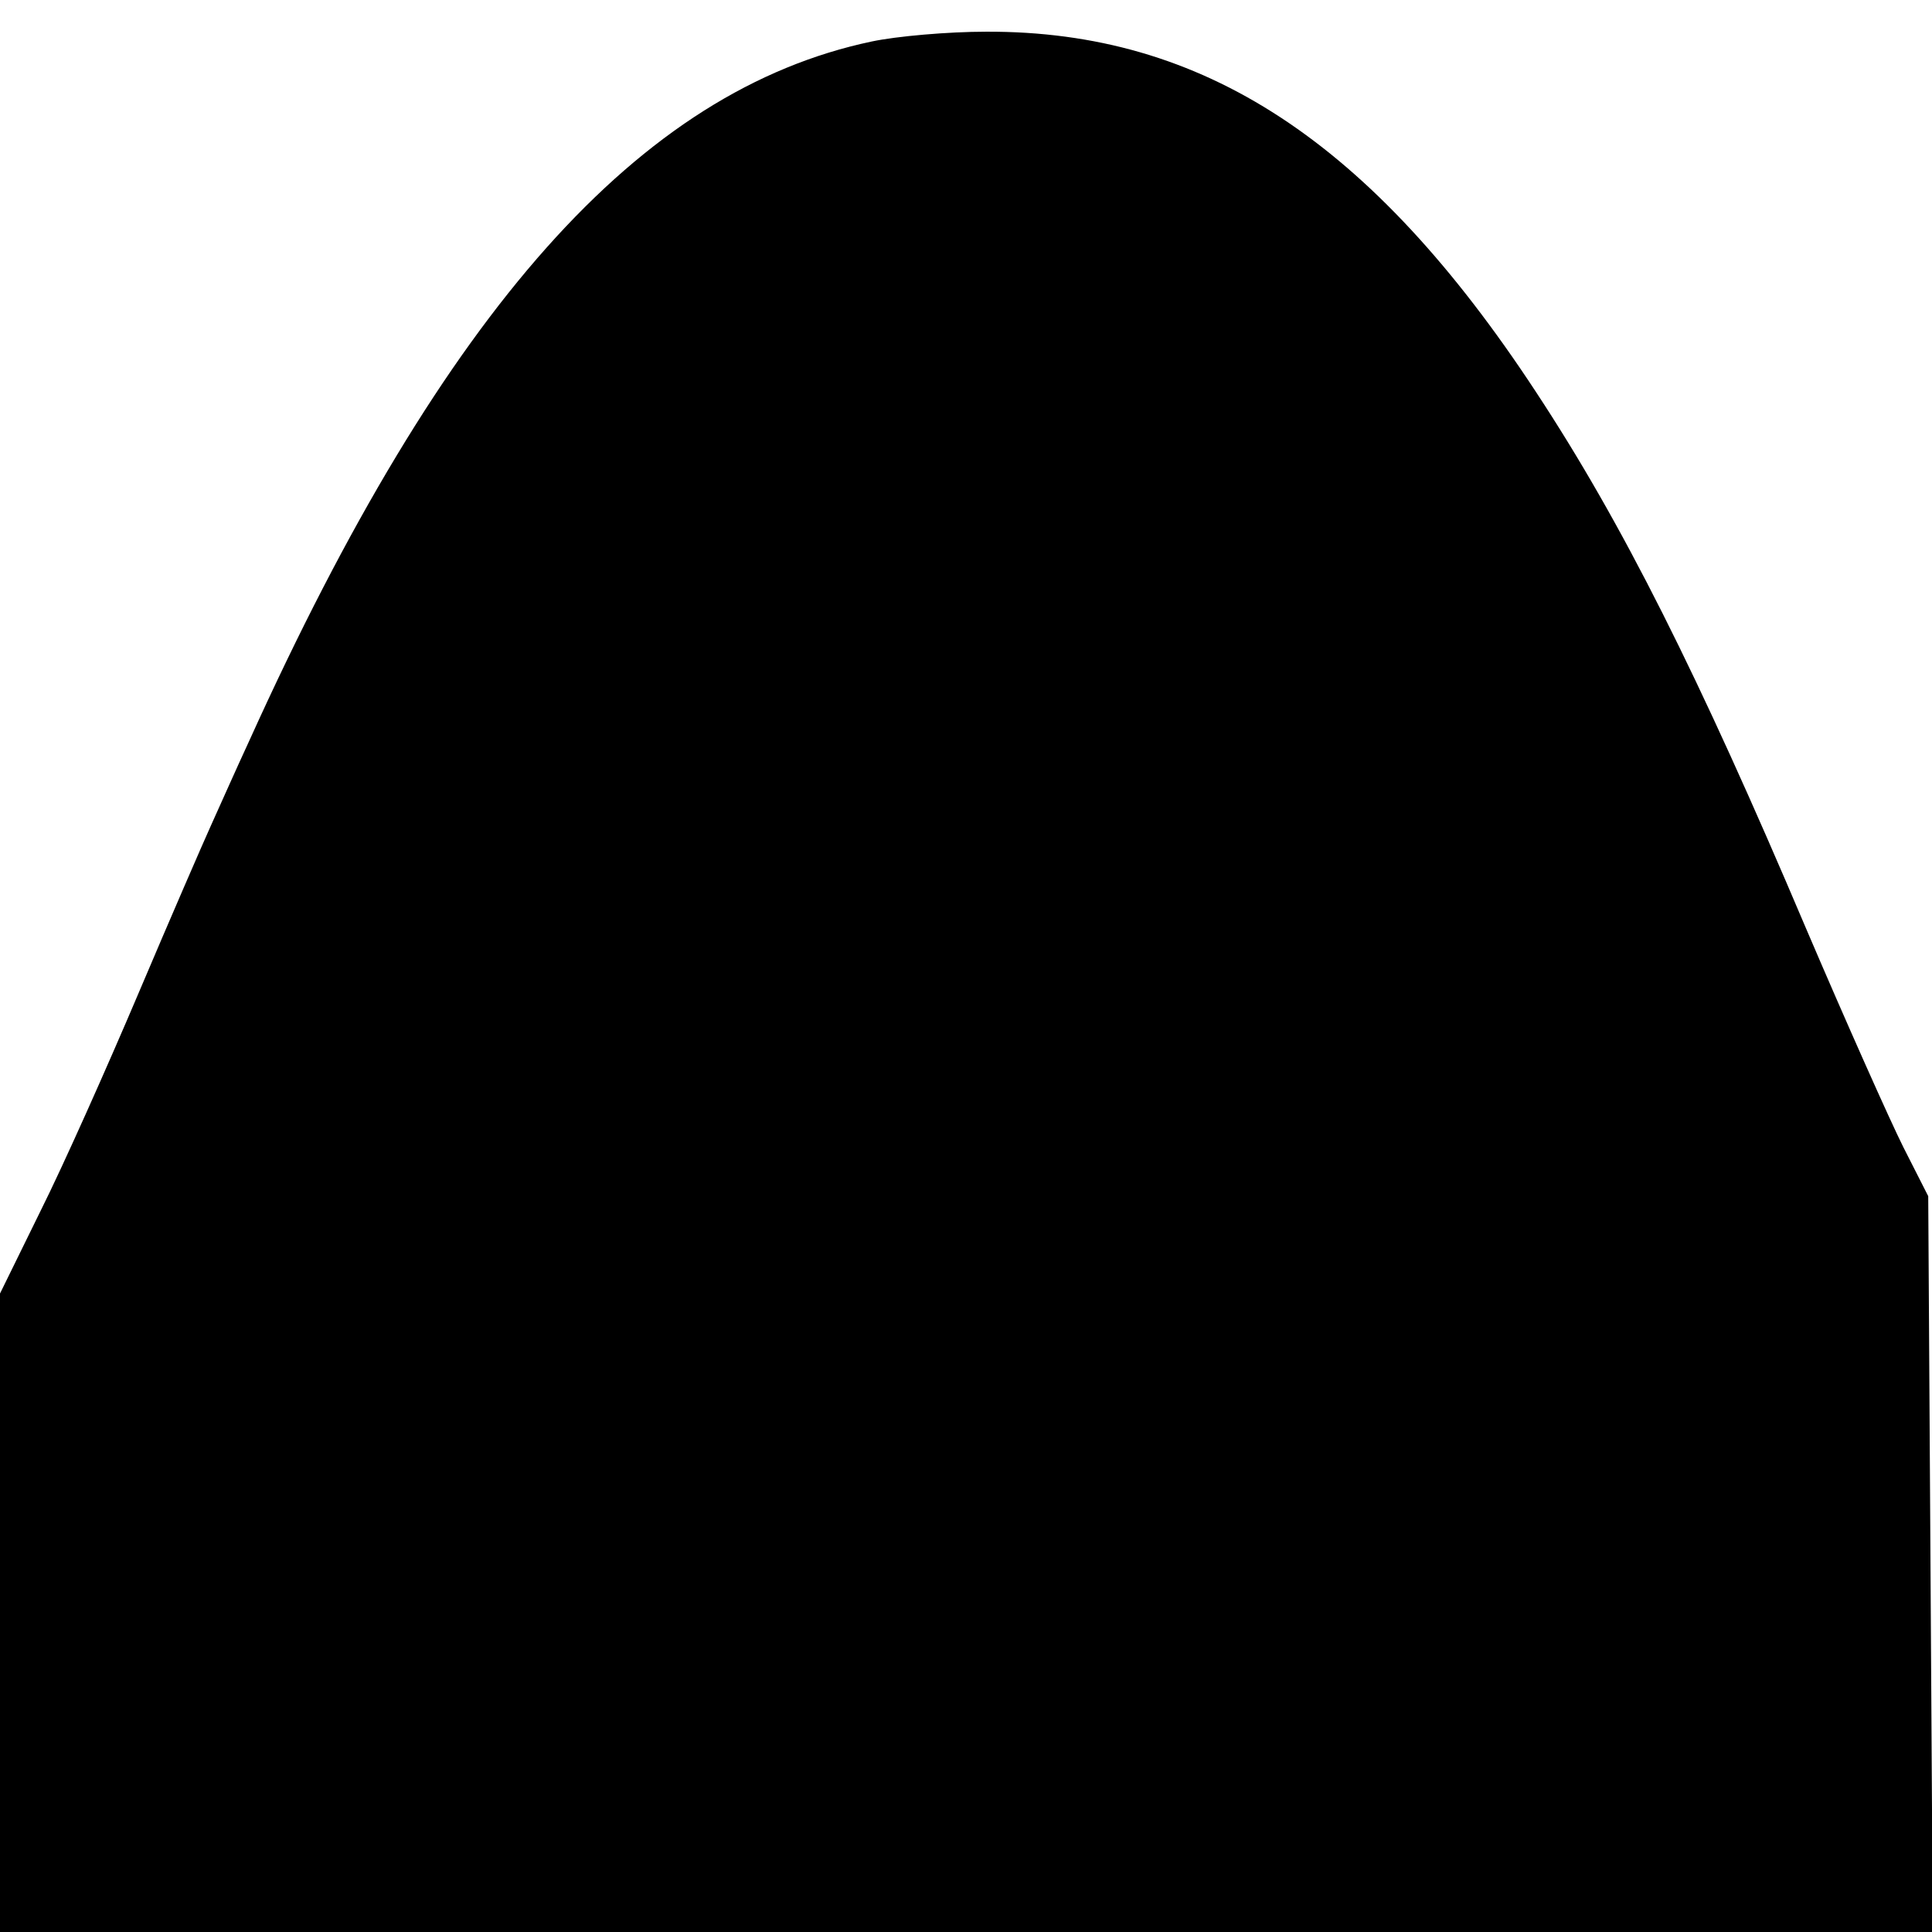
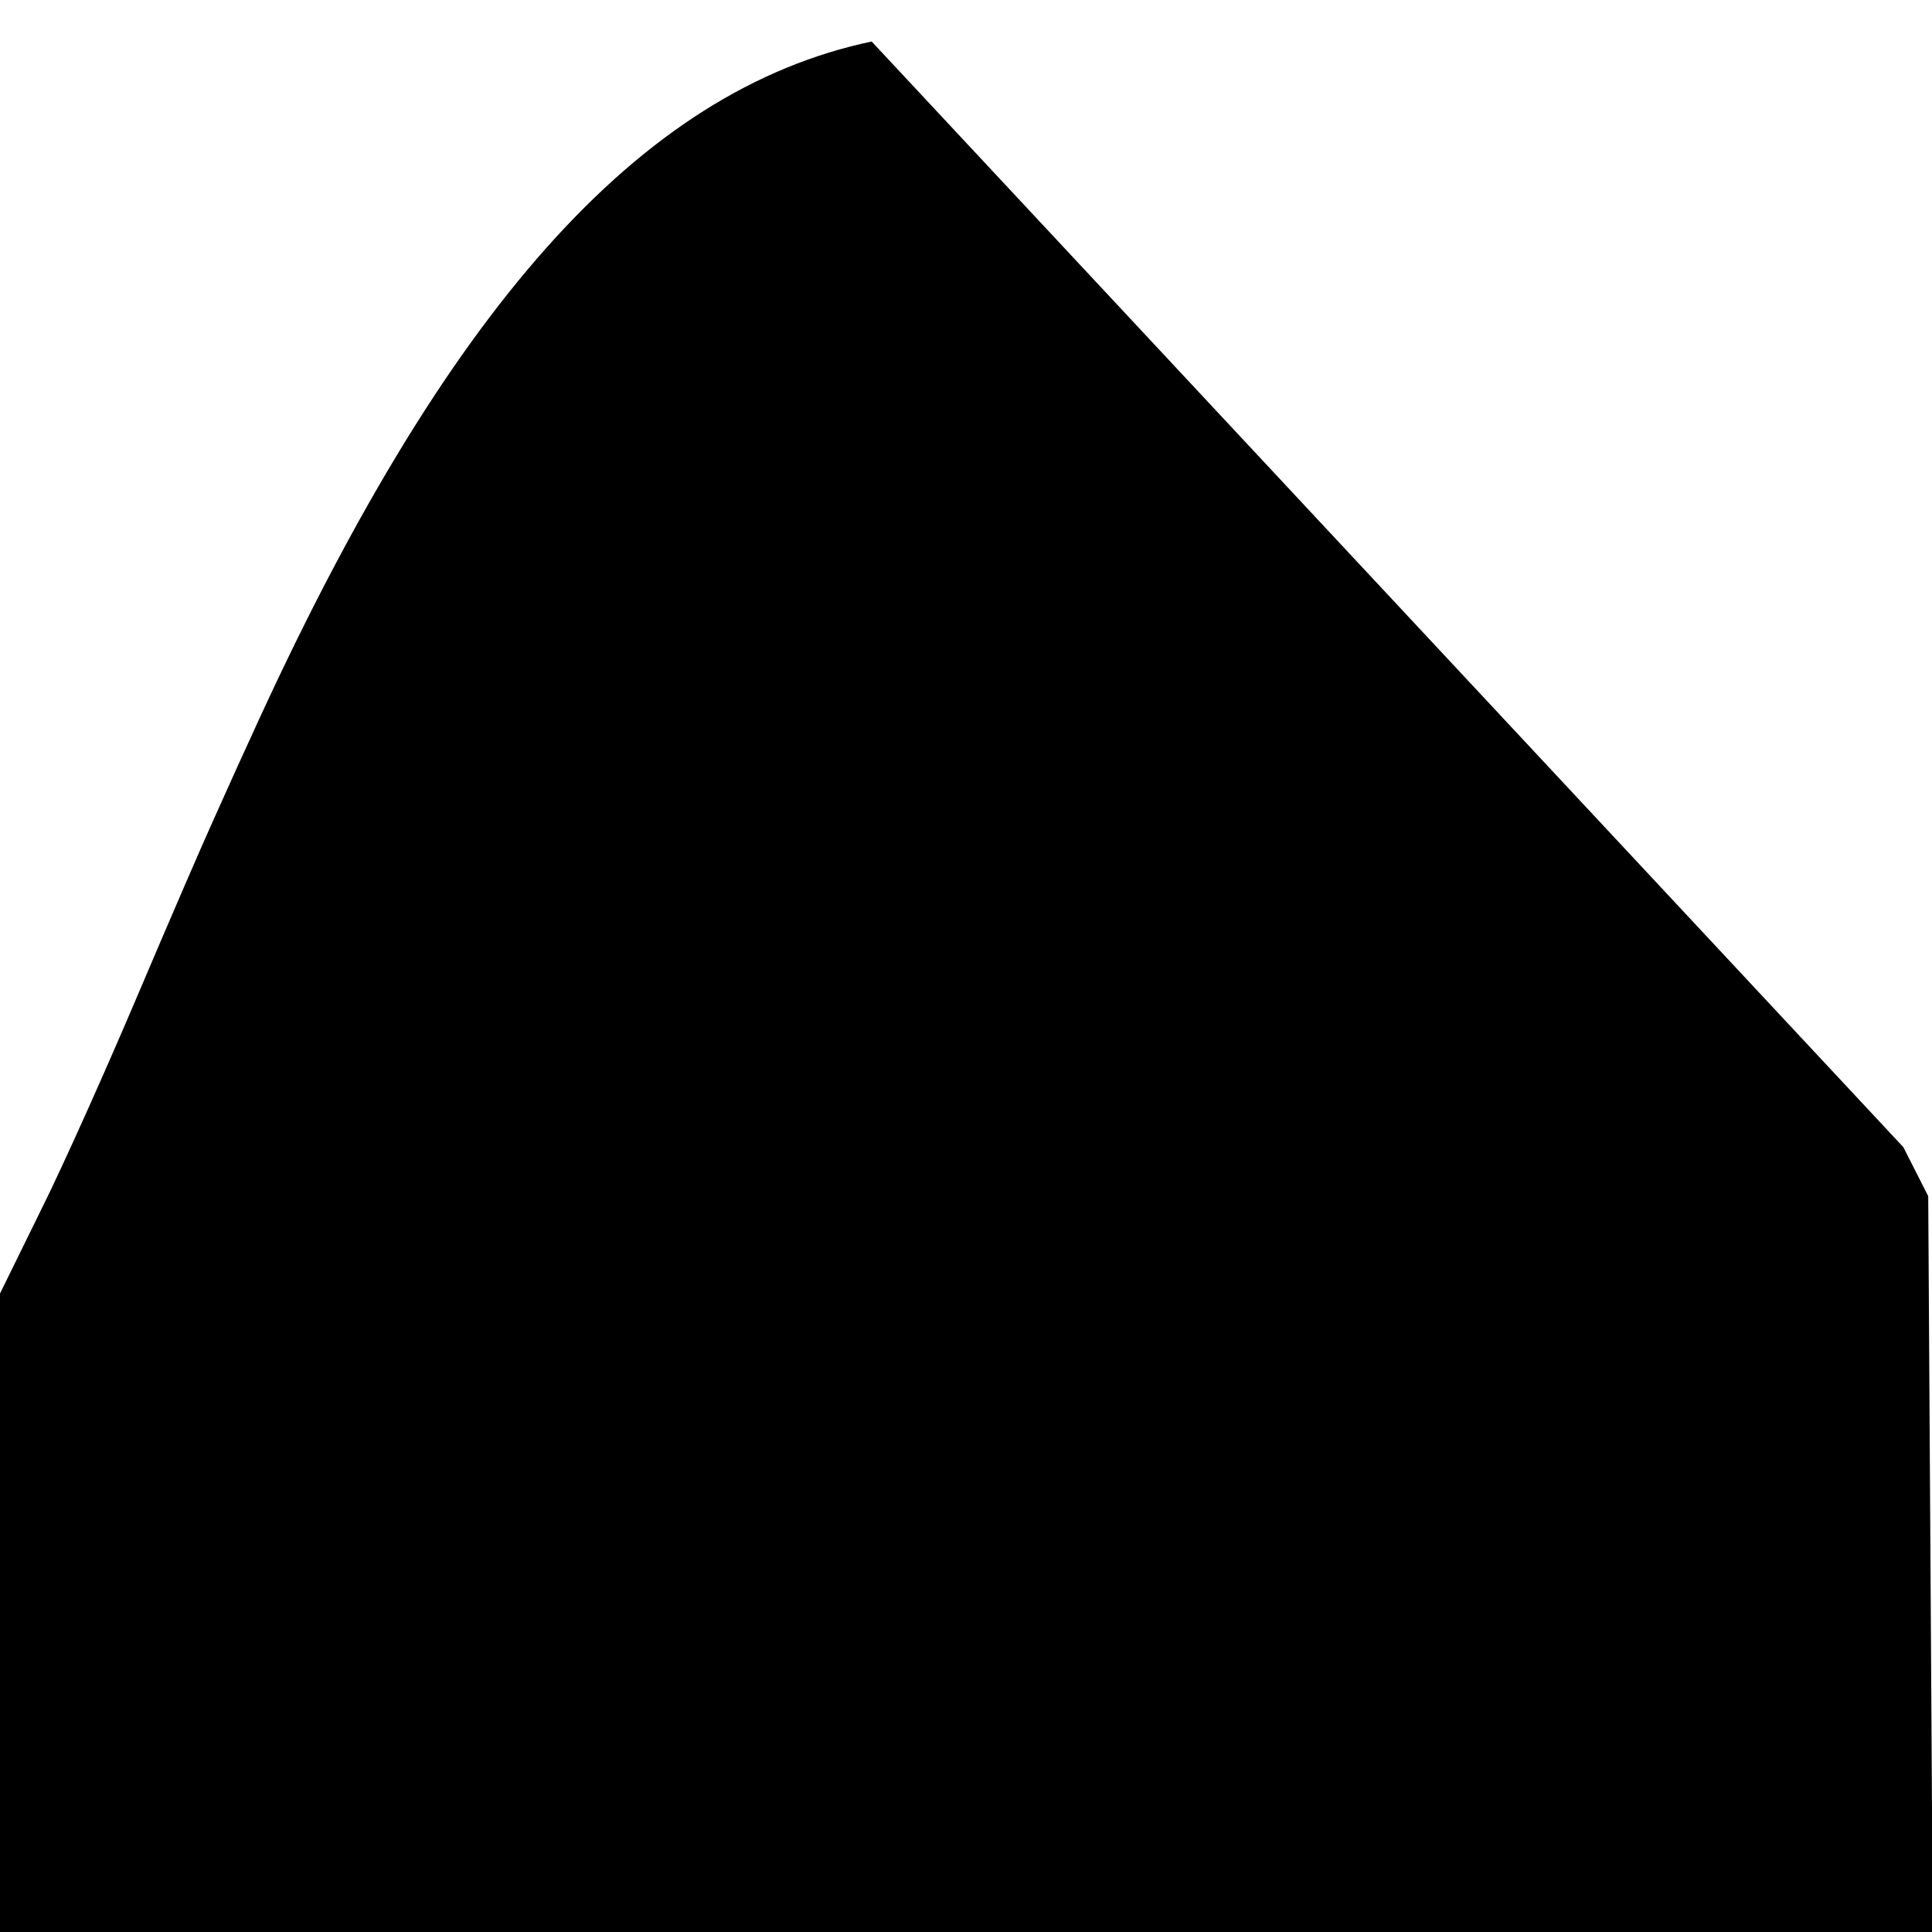
<svg xmlns="http://www.w3.org/2000/svg" version="1.0" width="256pt" height="256pt" viewBox="0 0 256 256" preserveAspectRatio="xMidYMid meet">
  <g transform="translate(0,256) scale(0.1,-0.1)" fill="#000000" stroke="none">
-     <path d="M1155 2505 c-308 -65 -566 -355 -824 -925 -19 -41 -42 -93 -52 -115 -10 -22 -53 -121 -95 -220 -42 -99 -100 -229 -130 -289 l-54 -110 0 -423 0 -423 1280 0 1281 0 -3 487 -3 488 -33 65 c-18 36 -76 166 -129 290 -143 337 -244 538 -358 711 -218 332 -441 478 -728 477 -51 0 -119 -6 -152 -13z" />
+     <path d="M1155 2505 c-308 -65 -566 -355 -824 -925 -19 -41 -42 -93 -52 -115 -10 -22 -53 -121 -95 -220 -42 -99 -100 -229 -130 -289 l-54 -110 0 -423 0 -423 1280 0 1281 0 -3 487 -3 488 -33 65 z" />
  </g>
</svg>